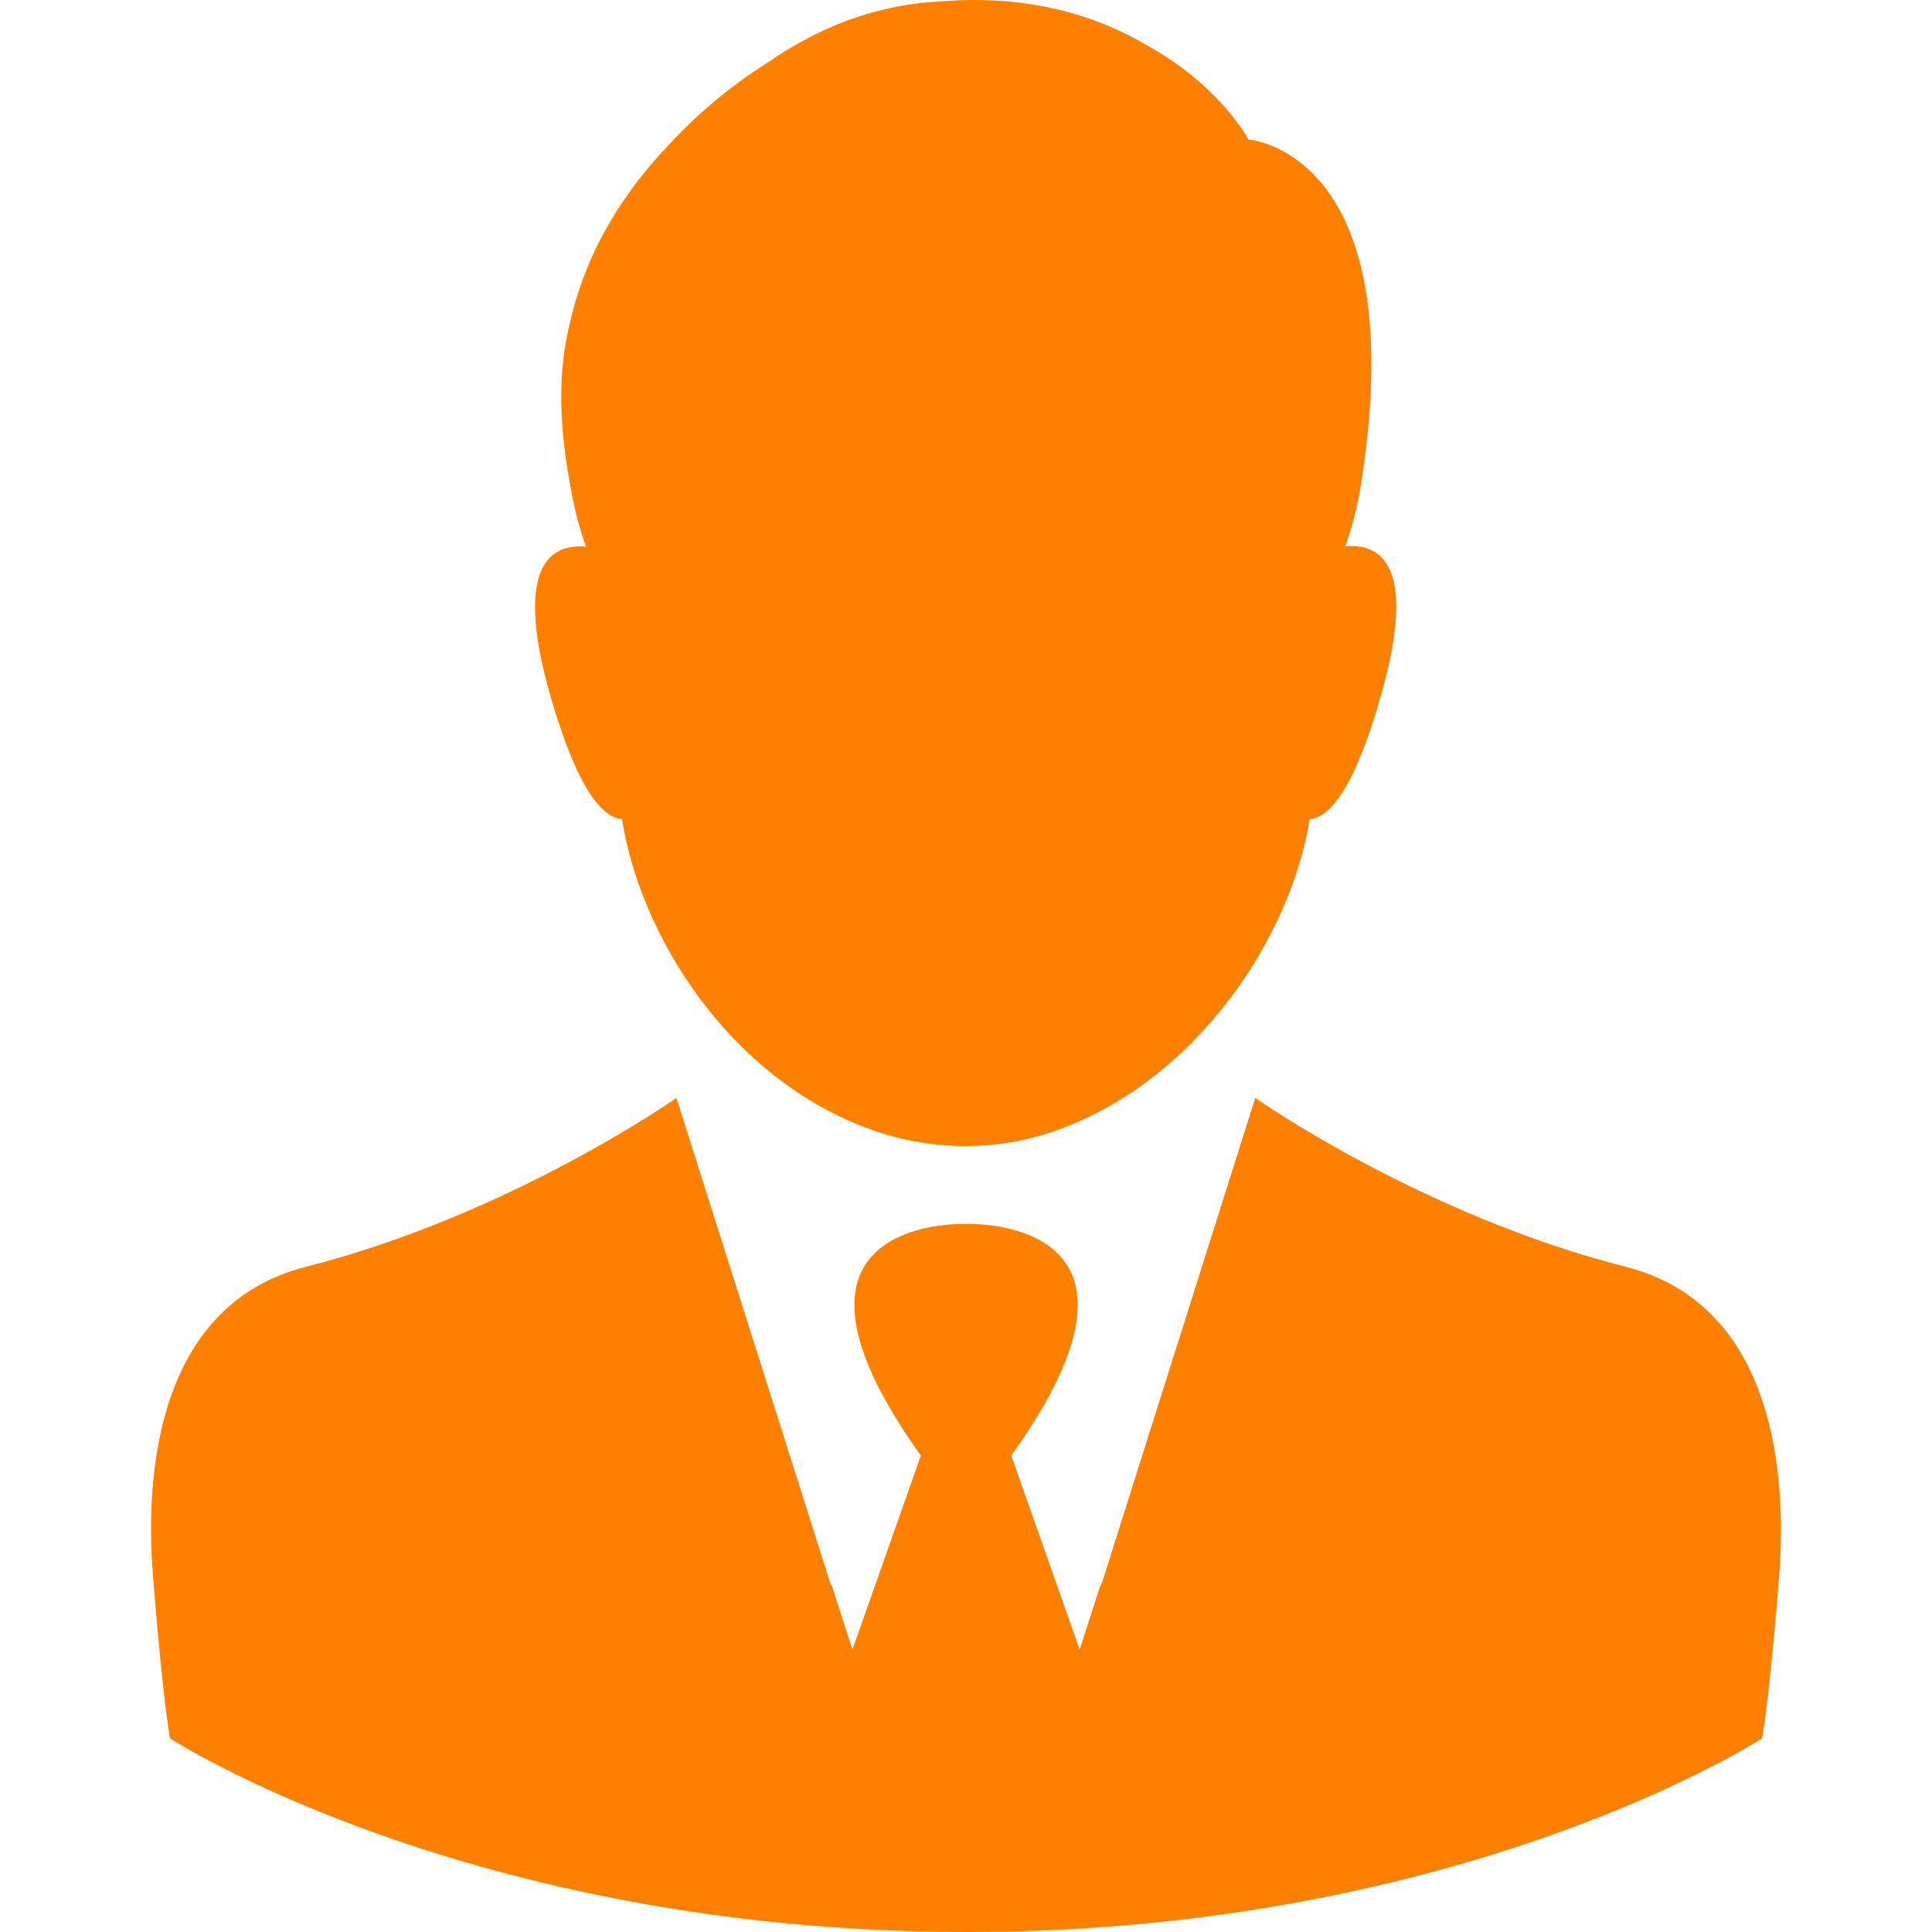
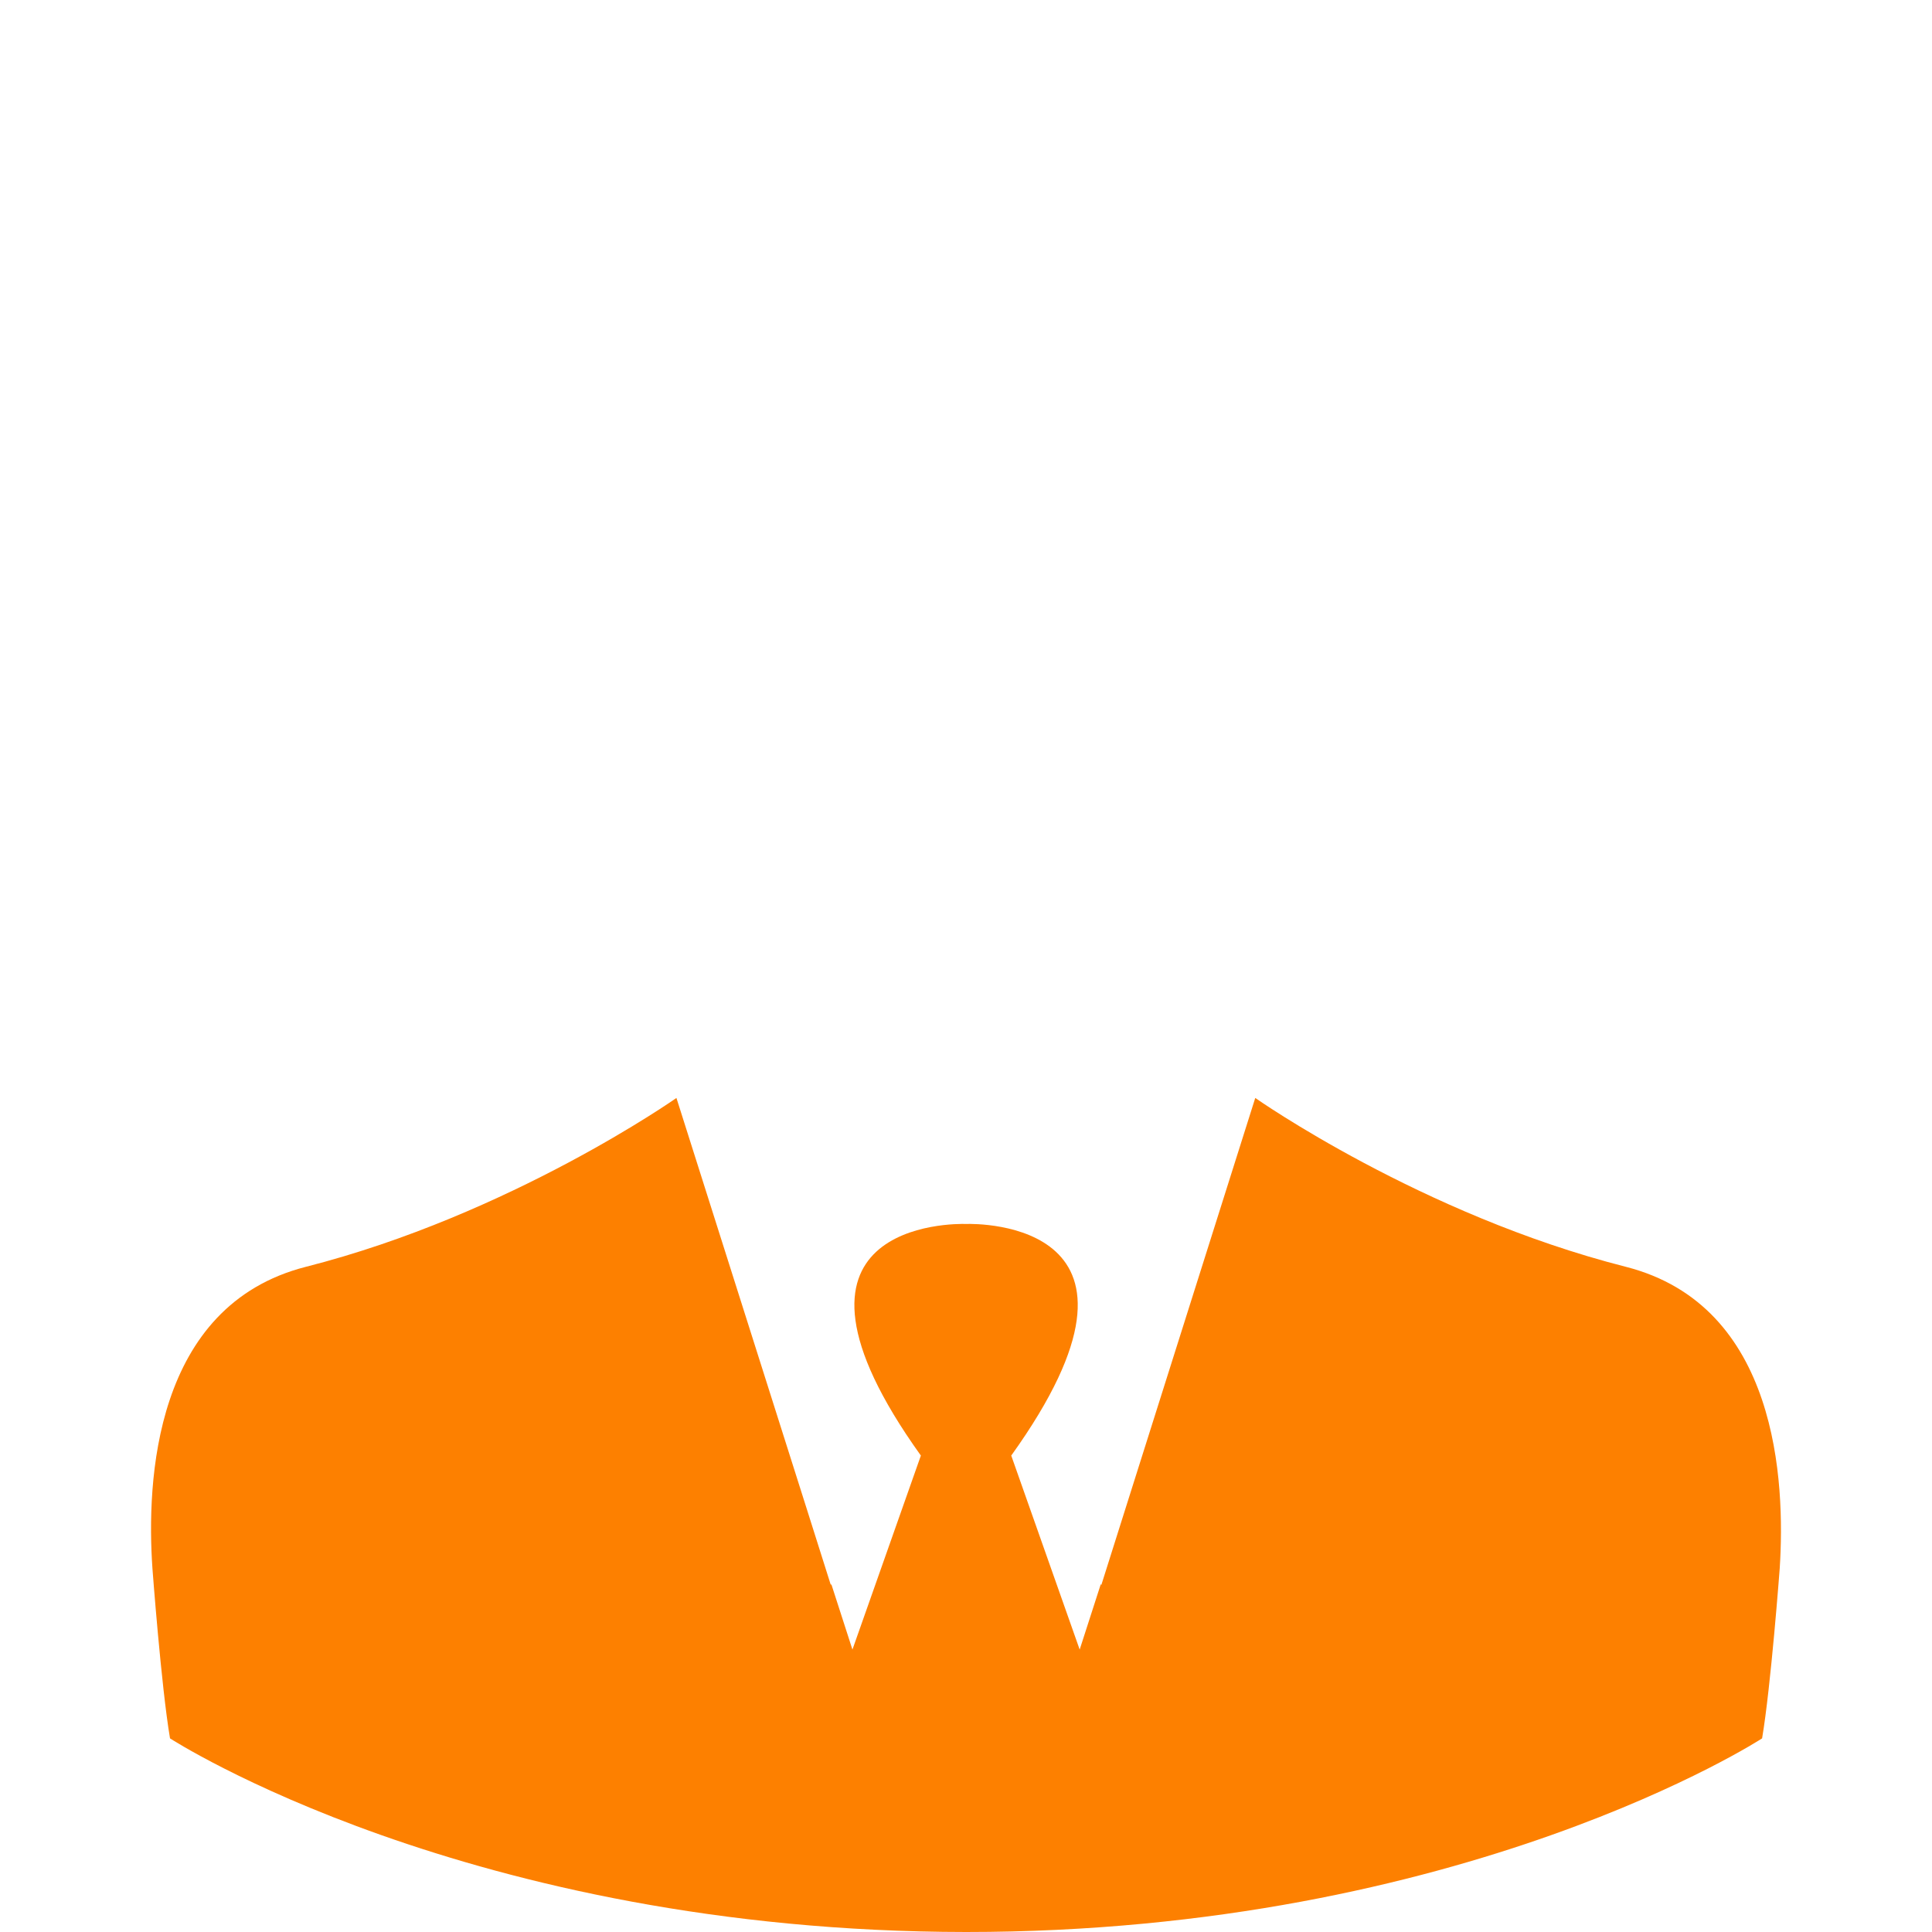
<svg xmlns="http://www.w3.org/2000/svg" width="50" height="50" viewBox="0 0 50 50" fill="none">
  <g clip-path="url(#clip0)">
-     <path d="M16.098 21.2C16.554 24.16 18.841 27.929 22.599 29.254C24.142 29.792 25.829 29.802 27.372 29.243C31.068 27.908 33.428 24.15 33.894 21.2C34.391 21.158 35.043 20.465 35.747 17.97C36.71 14.563 35.685 14.056 34.815 14.139C34.981 13.673 35.105 13.197 35.188 12.742C36.658 3.911 32.31 3.611 32.31 3.611C32.31 3.611 31.585 2.223 29.691 1.178C28.418 0.422 26.647 -0.158 24.318 0.039C23.562 0.07 22.848 0.225 22.175 0.443C21.316 0.733 20.529 1.157 19.815 1.654C18.945 2.203 18.117 2.886 17.392 3.662C16.243 4.843 15.218 6.364 14.773 8.259C14.4 9.677 14.483 11.158 14.794 12.752C14.876 13.218 15.001 13.684 15.166 14.149C14.297 14.067 13.272 14.574 14.235 17.98C14.949 20.465 15.601 21.158 16.098 21.2Z" fill="#FD8000" />
    <path d="M42.073 32.784C36.783 31.438 32.486 28.415 32.486 28.415L29.132 39.026L28.501 41.024L28.49 40.993L27.942 42.691L26.171 37.67C30.52 31.604 25.291 31.666 25.002 31.676C24.712 31.666 19.484 31.604 23.832 37.67L22.061 42.691L21.513 40.993L21.503 41.024L20.871 39.026L17.506 28.415C17.506 28.415 13.21 31.438 7.92 32.784C3.976 33.788 3.789 38.343 3.945 40.59C3.945 40.59 4.172 43.644 4.4 44.989C4.4 44.989 12.102 49.99 25.002 50C37.901 50 45.603 44.989 45.603 44.989C45.831 43.644 46.059 40.59 46.059 40.59C46.204 38.343 46.017 33.788 42.073 32.784Z" fill="#FD8000" />
  </g>
  <defs>
    <clipPath id="clip0">
      <rect width="50" height="50" fill="white" />
    </clipPath>
  </defs>
</svg>